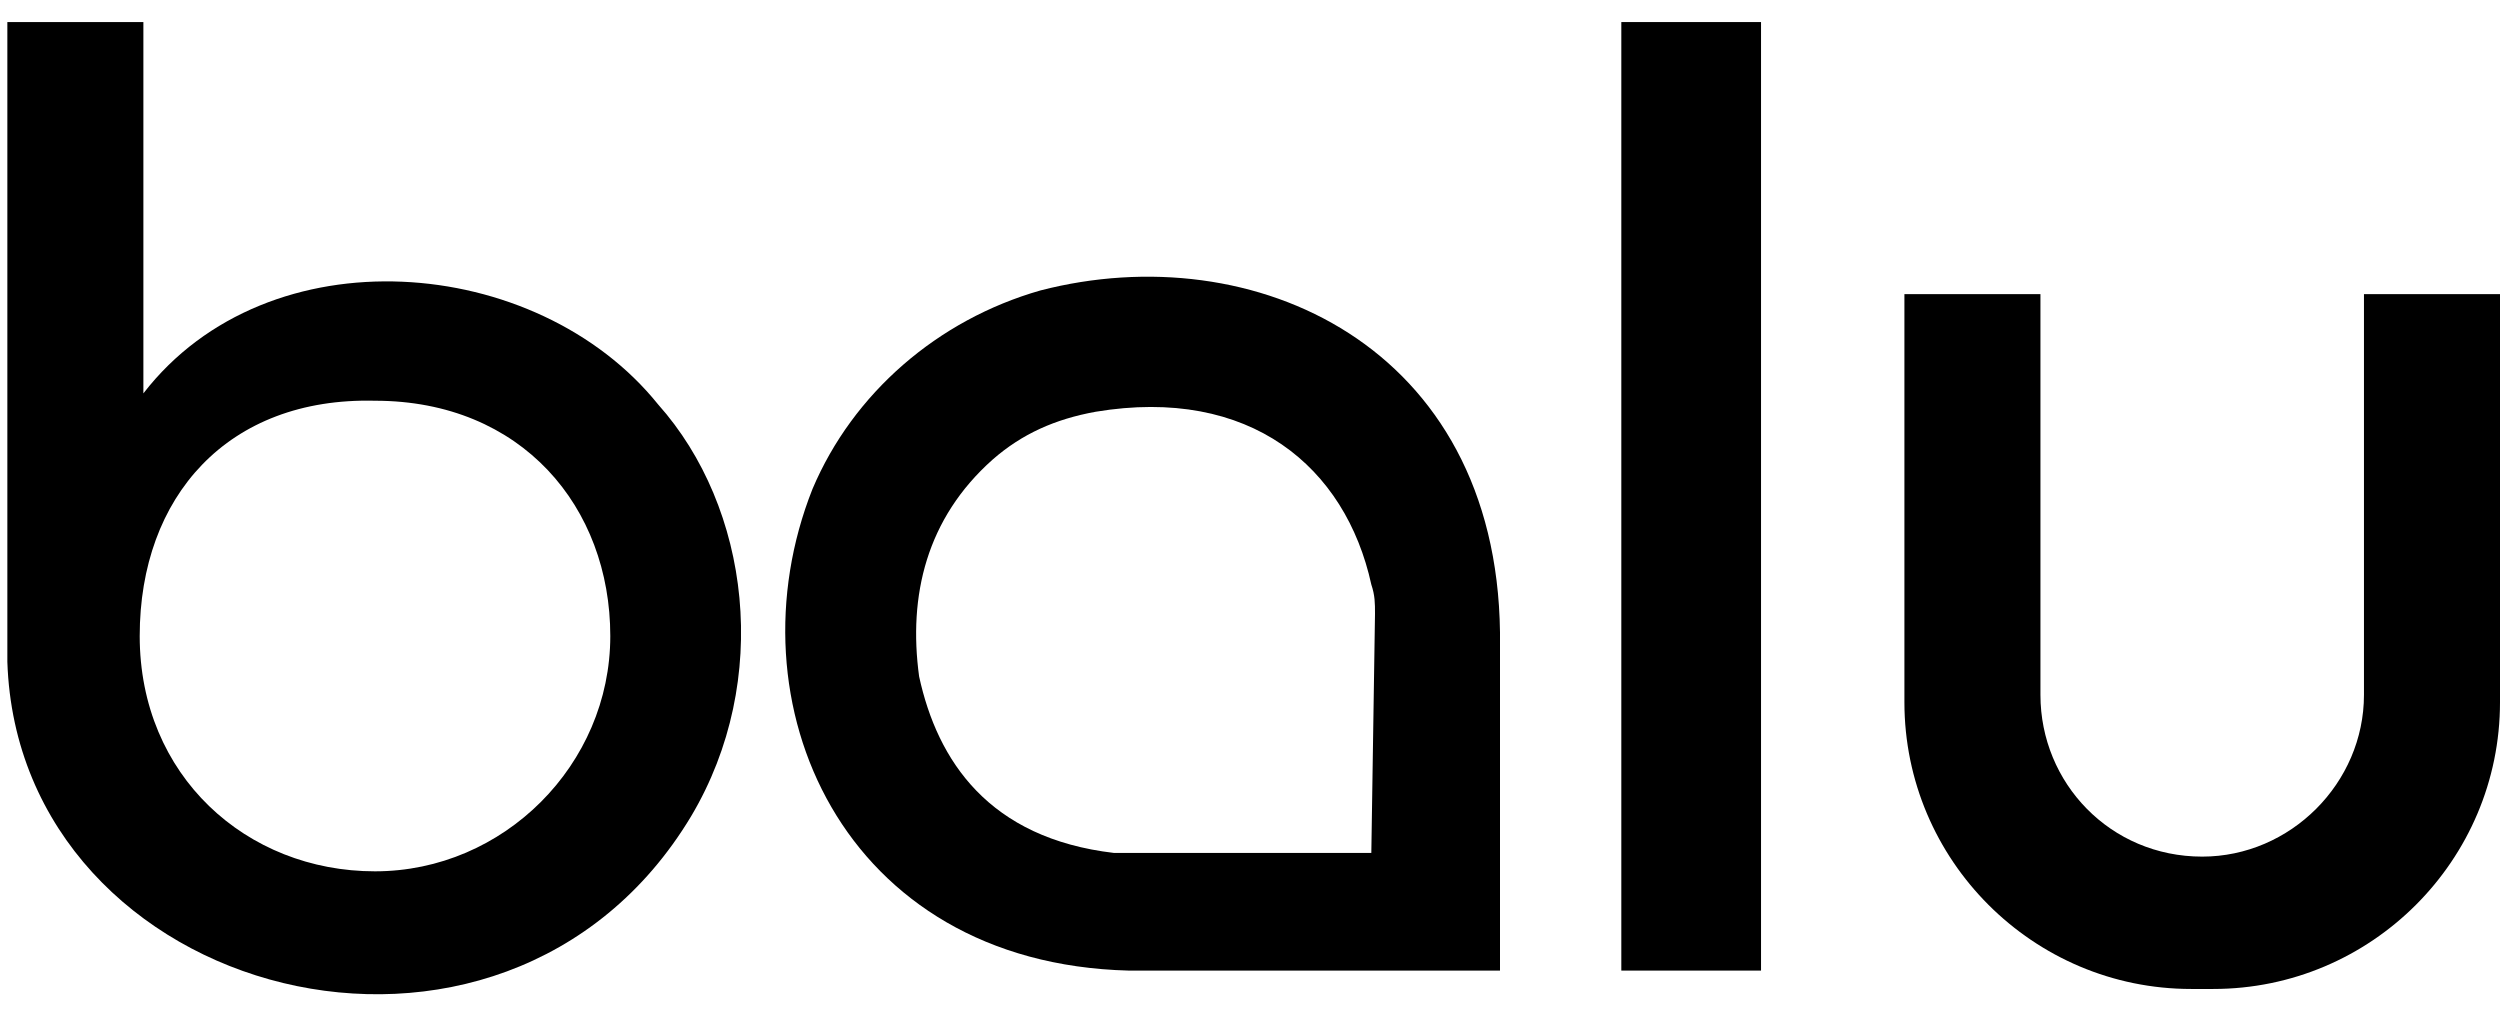
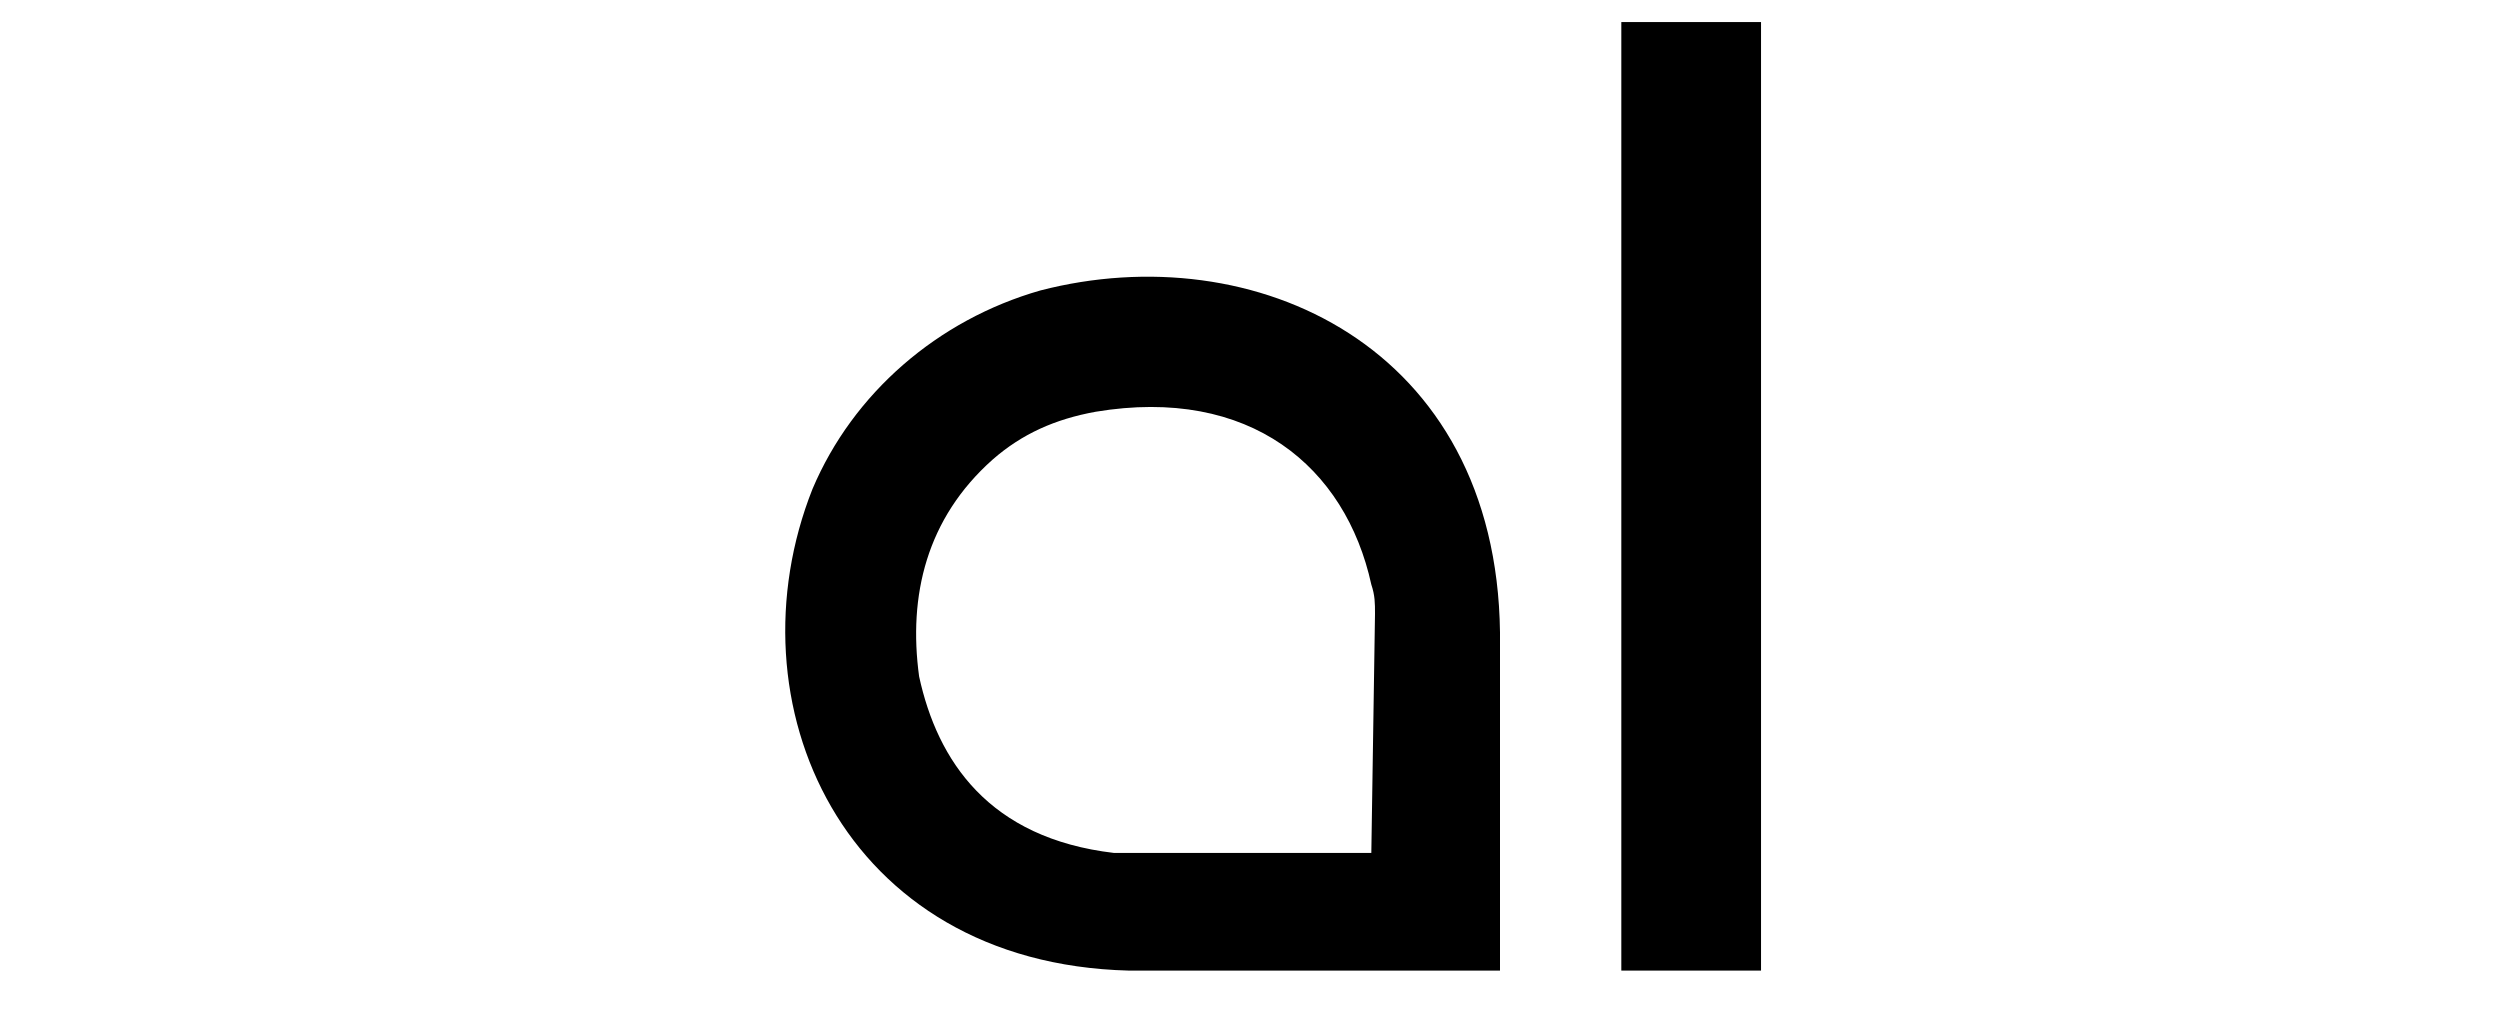
<svg xmlns="http://www.w3.org/2000/svg" width="68" height="28" viewBox="0 0 68 28" fill="none">
-   <path d="M17.9 11C14.6 6.9 7.3 6.3 3.9 10.7V0.6H0.2V18C0.5 27.2 13.7 30.7 18.8 22.2C21 18.5 20.4 13.8 17.9 11ZM10.2 23.7C6.7 23.7 3.8 21.1 3.8 17.3C3.8 13.5 6.2 10.8 10.2 10.9C14.2 10.9 16.6 13.8 16.6 17.3C16.6 20.8 13.7 23.7 10.2 23.7Z" fill="black" />
  <path d="M28.3 7.9C25.5 8.7 23.2 10.7 22.1 13.3C19.8 19.1 22.9 26.2 30.7 26.4H40.8V17.2C40.7 9.4 34.1 6.4 28.3 7.9ZM37.3 23.2H30.3C26.9 22.8 25.5 20.7 25 18.4C24.7 16.2 25.2 14.1 27 12.5C27.8 11.8 28.7 11.4 29.8 11.2C34 10.5 36.6 12.7 37.3 15.9C37.4 16.2 37.4 16.4 37.4 16.7L37.3 23.2Z" fill="black" />
  <path d="M47.9 0.6H44.1V26.4H47.9V0.6Z" fill="black" />
-   <path d="M68 8V19.1C68 23.4 64.5 26.9 60.2 26.9H59.6C55.3 26.9 51.8 23.4 51.8 19.1V8H55.5V18.9C55.5 21.3 57.4 23.3 59.9 23.3C62.3 23.3 64.3 21.3 64.3 18.9V8H68Z" fill="black" />
</svg>